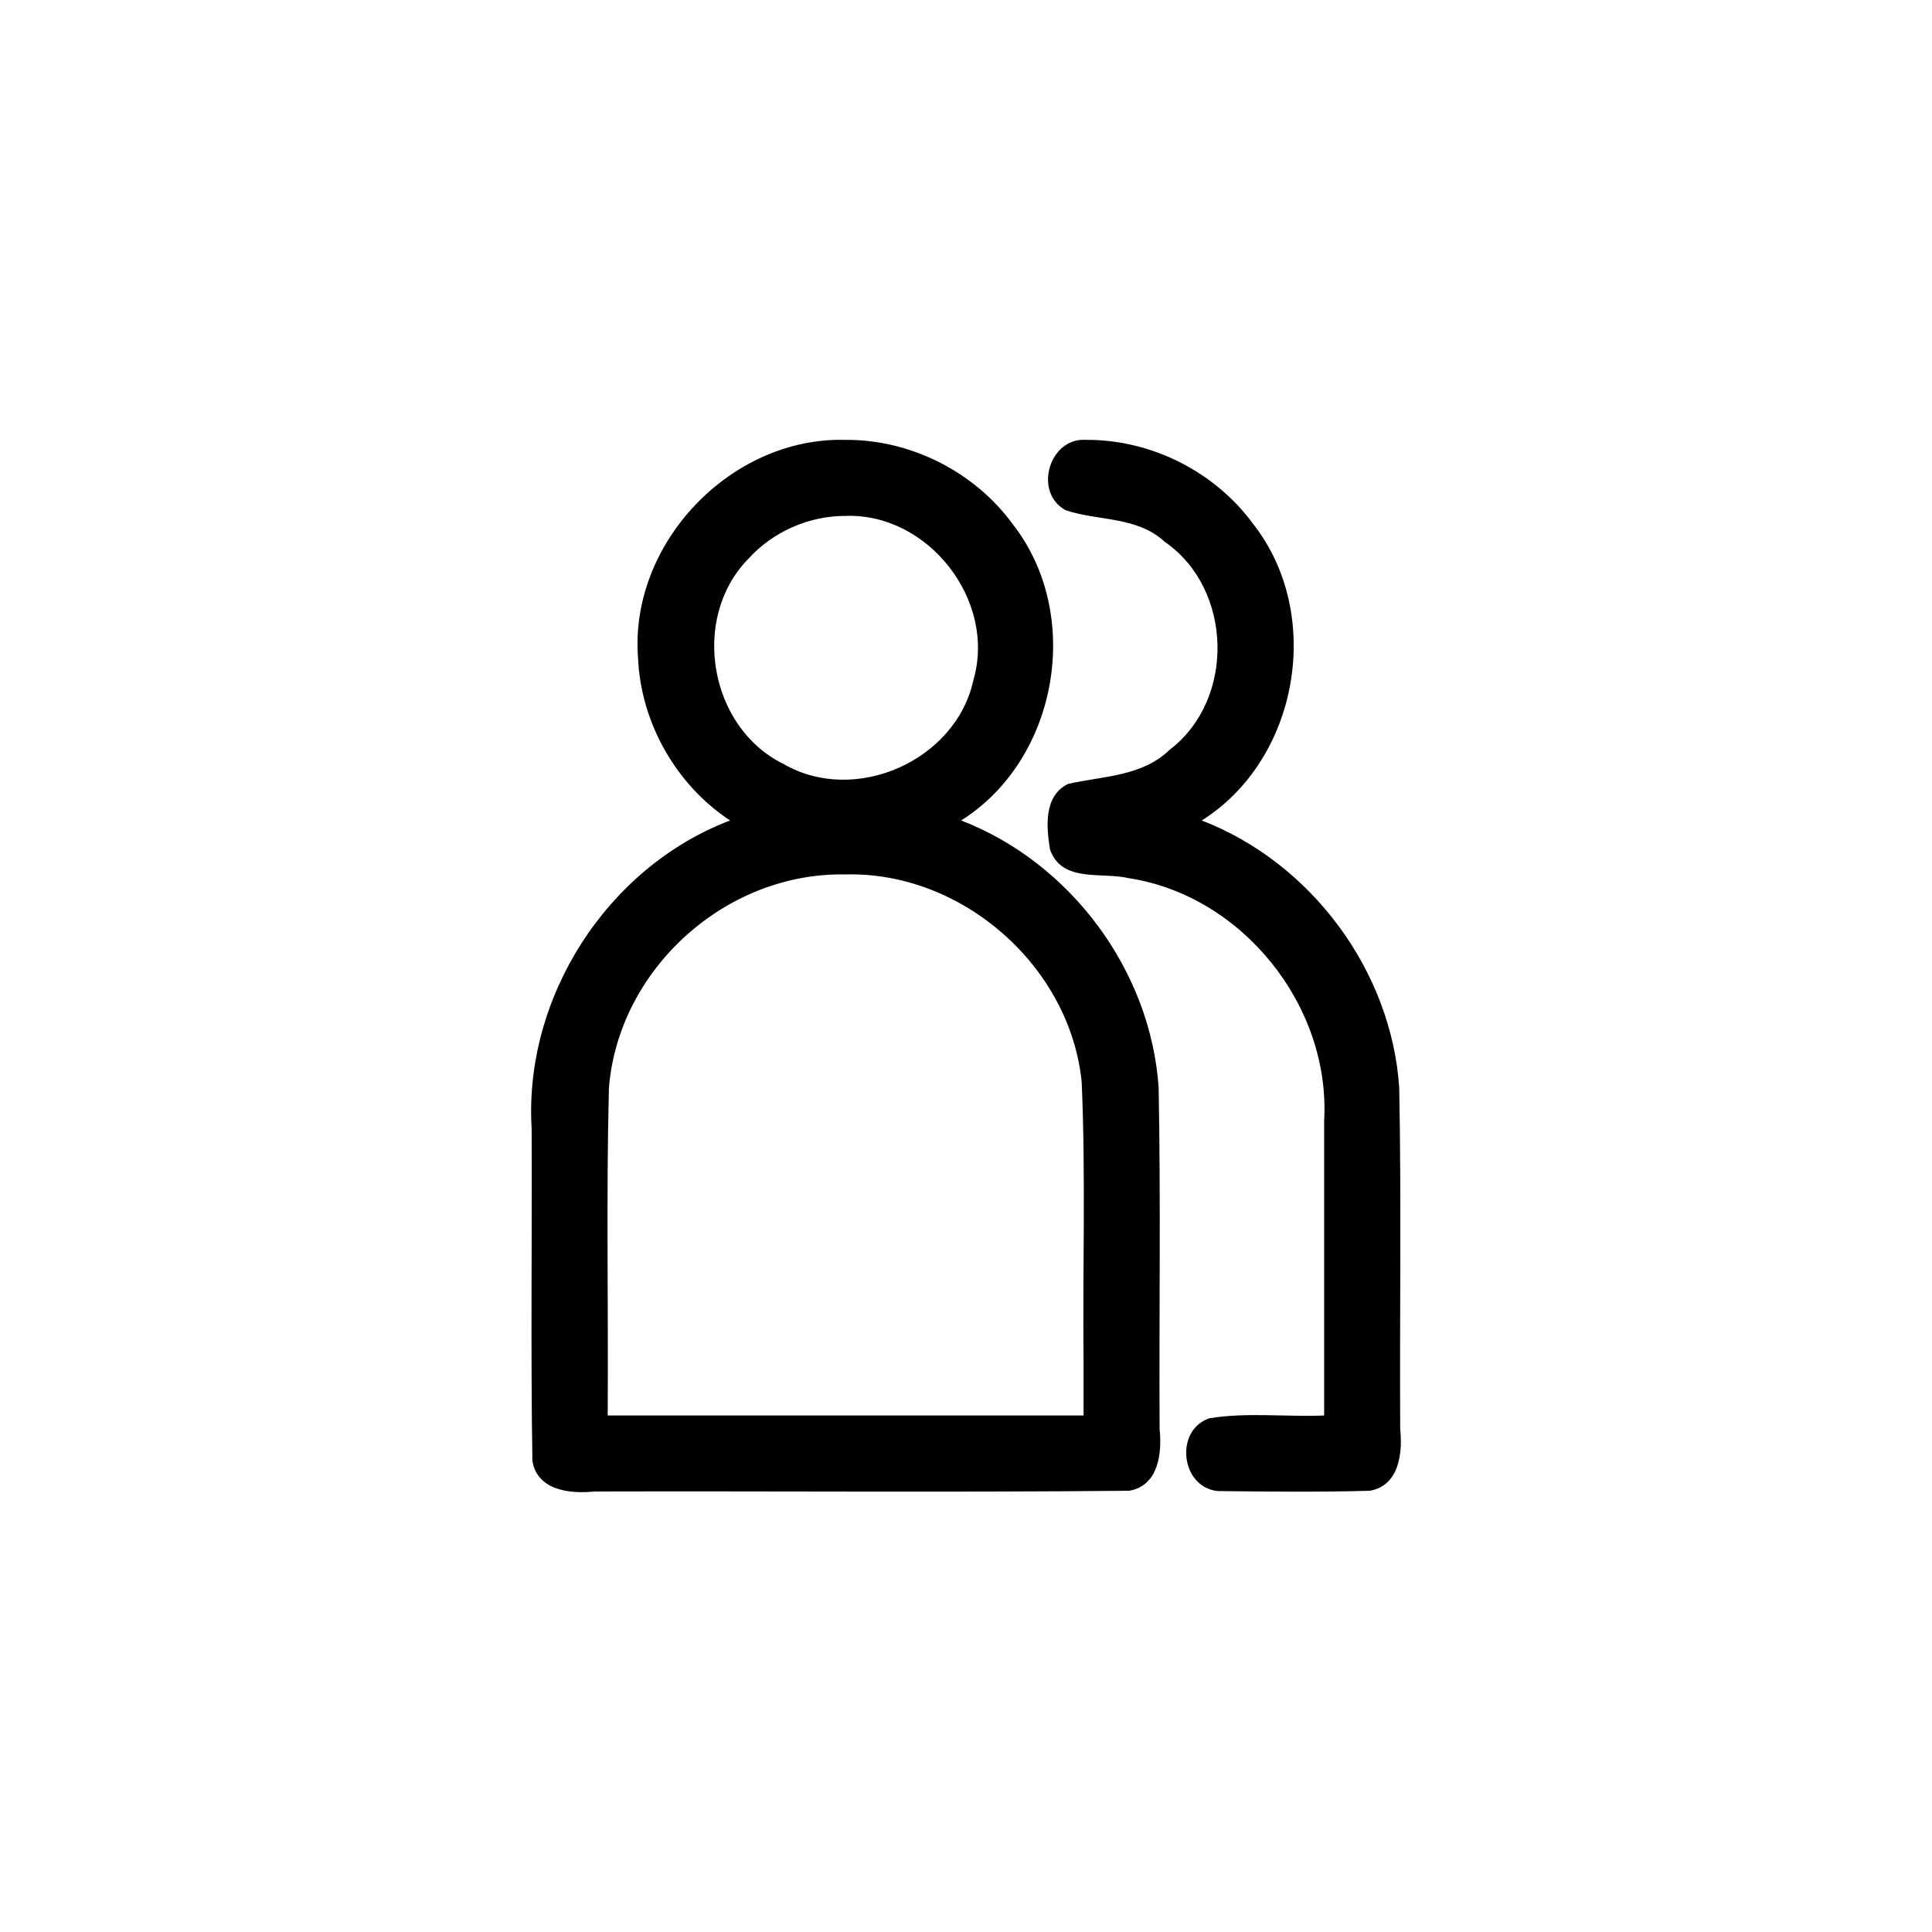
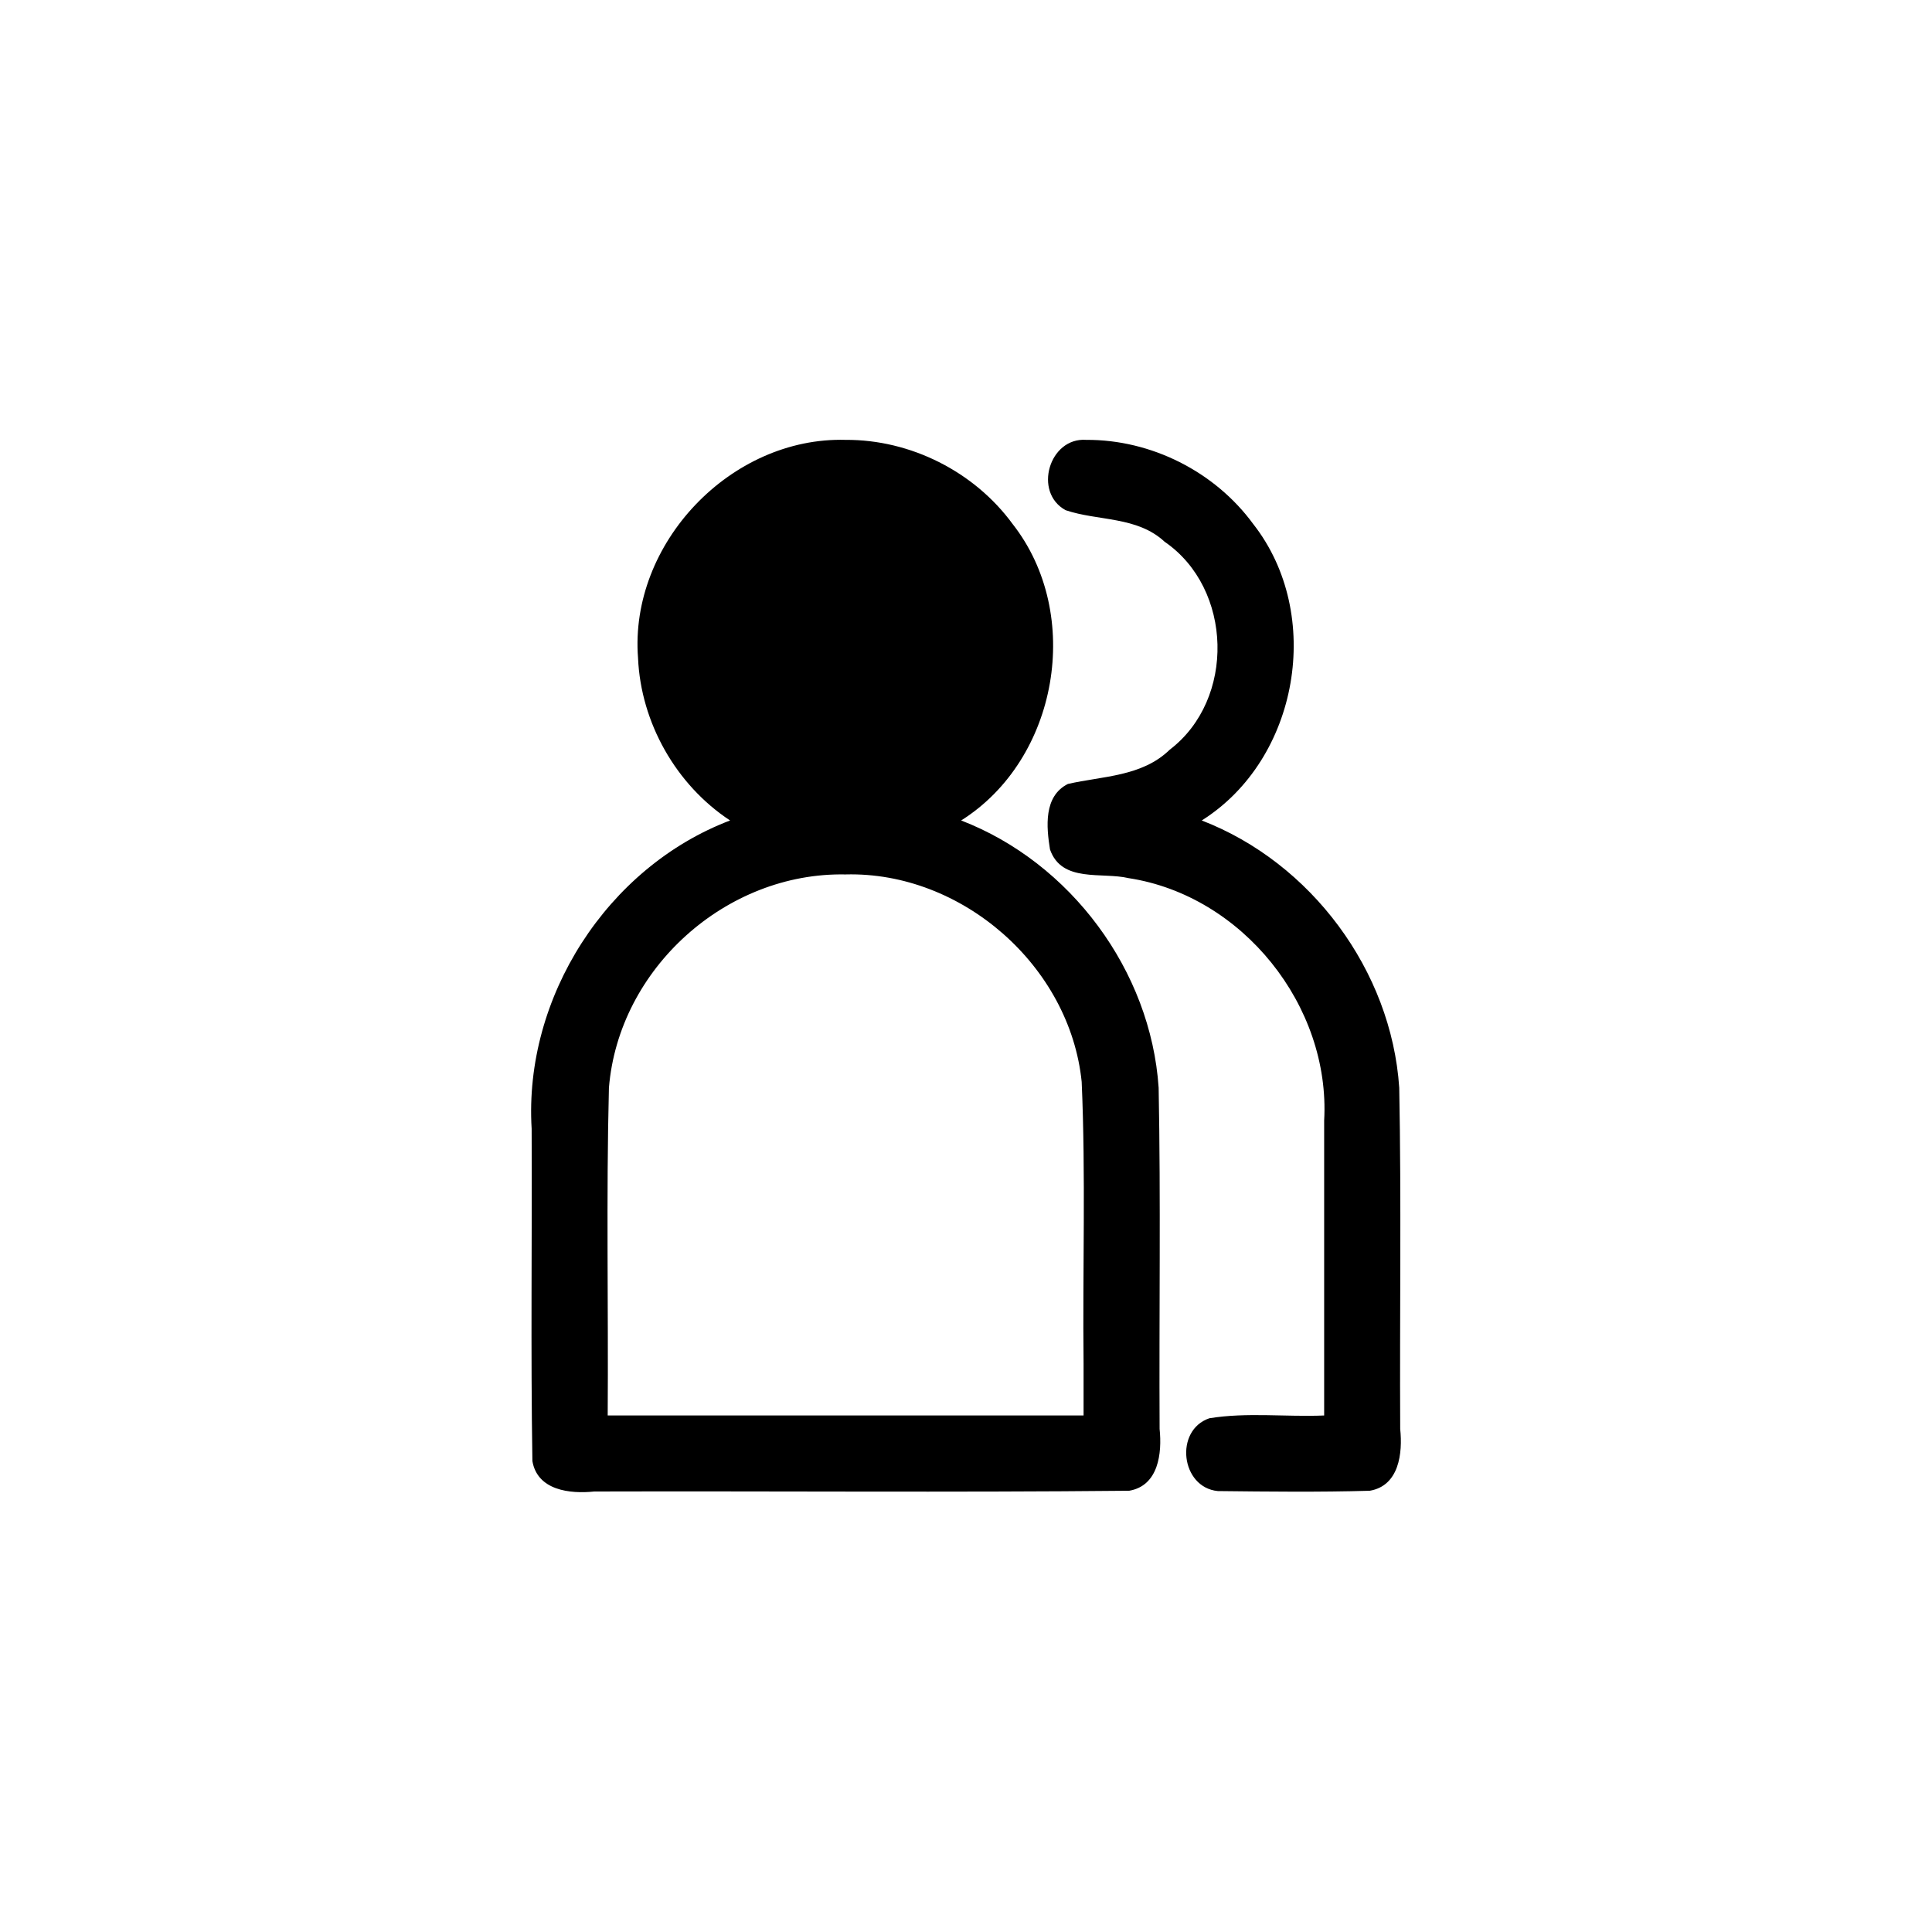
<svg xmlns="http://www.w3.org/2000/svg" fill="#000000" width="800px" height="800px" version="1.1" viewBox="144 144 512 512">
-   <path d="m431.86 260.57c-9.828-0.707-14.113 13.93-5.457 18.637 8.605 2.914 18.926 1.57 26.238 8.367 18.082 12.414 18.805 41.809 1.355 55.098-7.34 7.164-17.816 6.981-26.984 9.082-6.496 3.246-5.703 11.441-4.754 17.355 3.098 8.926 13.773 5.926 20.836 7.606 30.176 4.621 53.523 33.84 51.82 64.25v78.152c-10.117 0.422-20.461-0.891-30.426 0.738-9.328 3.176-7.578 18.328 2.231 19.293 13.41 0.148 26.875 0.309 40.273-0.082 7.801-1.324 8.746-9.969 8.074-16.383-0.156-30.137 0.32-60.289-0.254-90.414-2.07-31.051-23.34-59.648-52.336-70.836 25.738-16.199 32.406-54.621 13.648-78.551-10.16-13.898-27.059-22.41-44.273-22.312zm-63.758 0c-30.438-0.84-57.363 27.453-55.016 57.812 0.742 17.137 10.066 33.613 24.391 43.051-32.617 12.41-54.688 46.895-52.586 81.695 0.133 29.352-0.27 58.734 0.199 88.062 1.324 7.801 9.969 8.746 16.383 8.074 47.25-0.133 94.535 0.27 141.76-0.199 7.801-1.324 8.746-9.969 8.074-16.383-0.156-30.137 0.32-60.289-0.254-90.414-2.07-31.051-23.34-59.652-52.336-70.836 25.738-16.199 32.406-54.621 13.648-78.551-10.16-13.898-27.059-22.41-44.273-22.312zm0 20.152c21.902-0.777 39.973 22.391 33.875 43.445-4.582 21.402-31.391 33.285-50.324 22.301-19.684-9.625-24.715-38.551-9.445-54.258 6.504-7.254 16.148-11.535 25.895-11.484zm0 95.012c30.824-0.797 59.441 24.266 62.555 54.969 1.09 24.828 0.227 49.734 0.5 74.598v13.812h-126.11c0.199-28.938-0.406-57.898 0.324-86.816 2.578-31.598 31.039-57.199 62.734-56.562z" />
+   <path d="m431.86 260.57c-9.828-0.707-14.113 13.93-5.457 18.637 8.605 2.914 18.926 1.57 26.238 8.367 18.082 12.414 18.805 41.809 1.355 55.098-7.34 7.164-17.816 6.981-26.984 9.082-6.496 3.246-5.703 11.441-4.754 17.355 3.098 8.926 13.773 5.926 20.836 7.606 30.176 4.621 53.523 33.84 51.82 64.25v78.152c-10.117 0.422-20.461-0.891-30.426 0.738-9.328 3.176-7.578 18.328 2.231 19.293 13.41 0.148 26.875 0.309 40.273-0.082 7.801-1.324 8.746-9.969 8.074-16.383-0.156-30.137 0.32-60.289-0.254-90.414-2.07-31.051-23.34-59.648-52.336-70.836 25.738-16.199 32.406-54.621 13.648-78.551-10.16-13.898-27.059-22.41-44.273-22.312zm-63.758 0c-30.438-0.84-57.363 27.453-55.016 57.812 0.742 17.137 10.066 33.613 24.391 43.051-32.617 12.41-54.688 46.895-52.586 81.695 0.133 29.352-0.27 58.734 0.199 88.062 1.324 7.801 9.969 8.746 16.383 8.074 47.25-0.133 94.535 0.27 141.76-0.199 7.801-1.324 8.746-9.969 8.074-16.383-0.156-30.137 0.32-60.289-0.254-90.414-2.07-31.051-23.34-59.652-52.336-70.836 25.738-16.199 32.406-54.621 13.648-78.551-10.16-13.898-27.059-22.41-44.273-22.312zm0 20.152zm0 95.012c30.824-0.797 59.441 24.266 62.555 54.969 1.09 24.828 0.227 49.734 0.5 74.598v13.812h-126.11c0.199-28.938-0.406-57.898 0.324-86.816 2.578-31.598 31.039-57.199 62.734-56.562z" />
</svg>